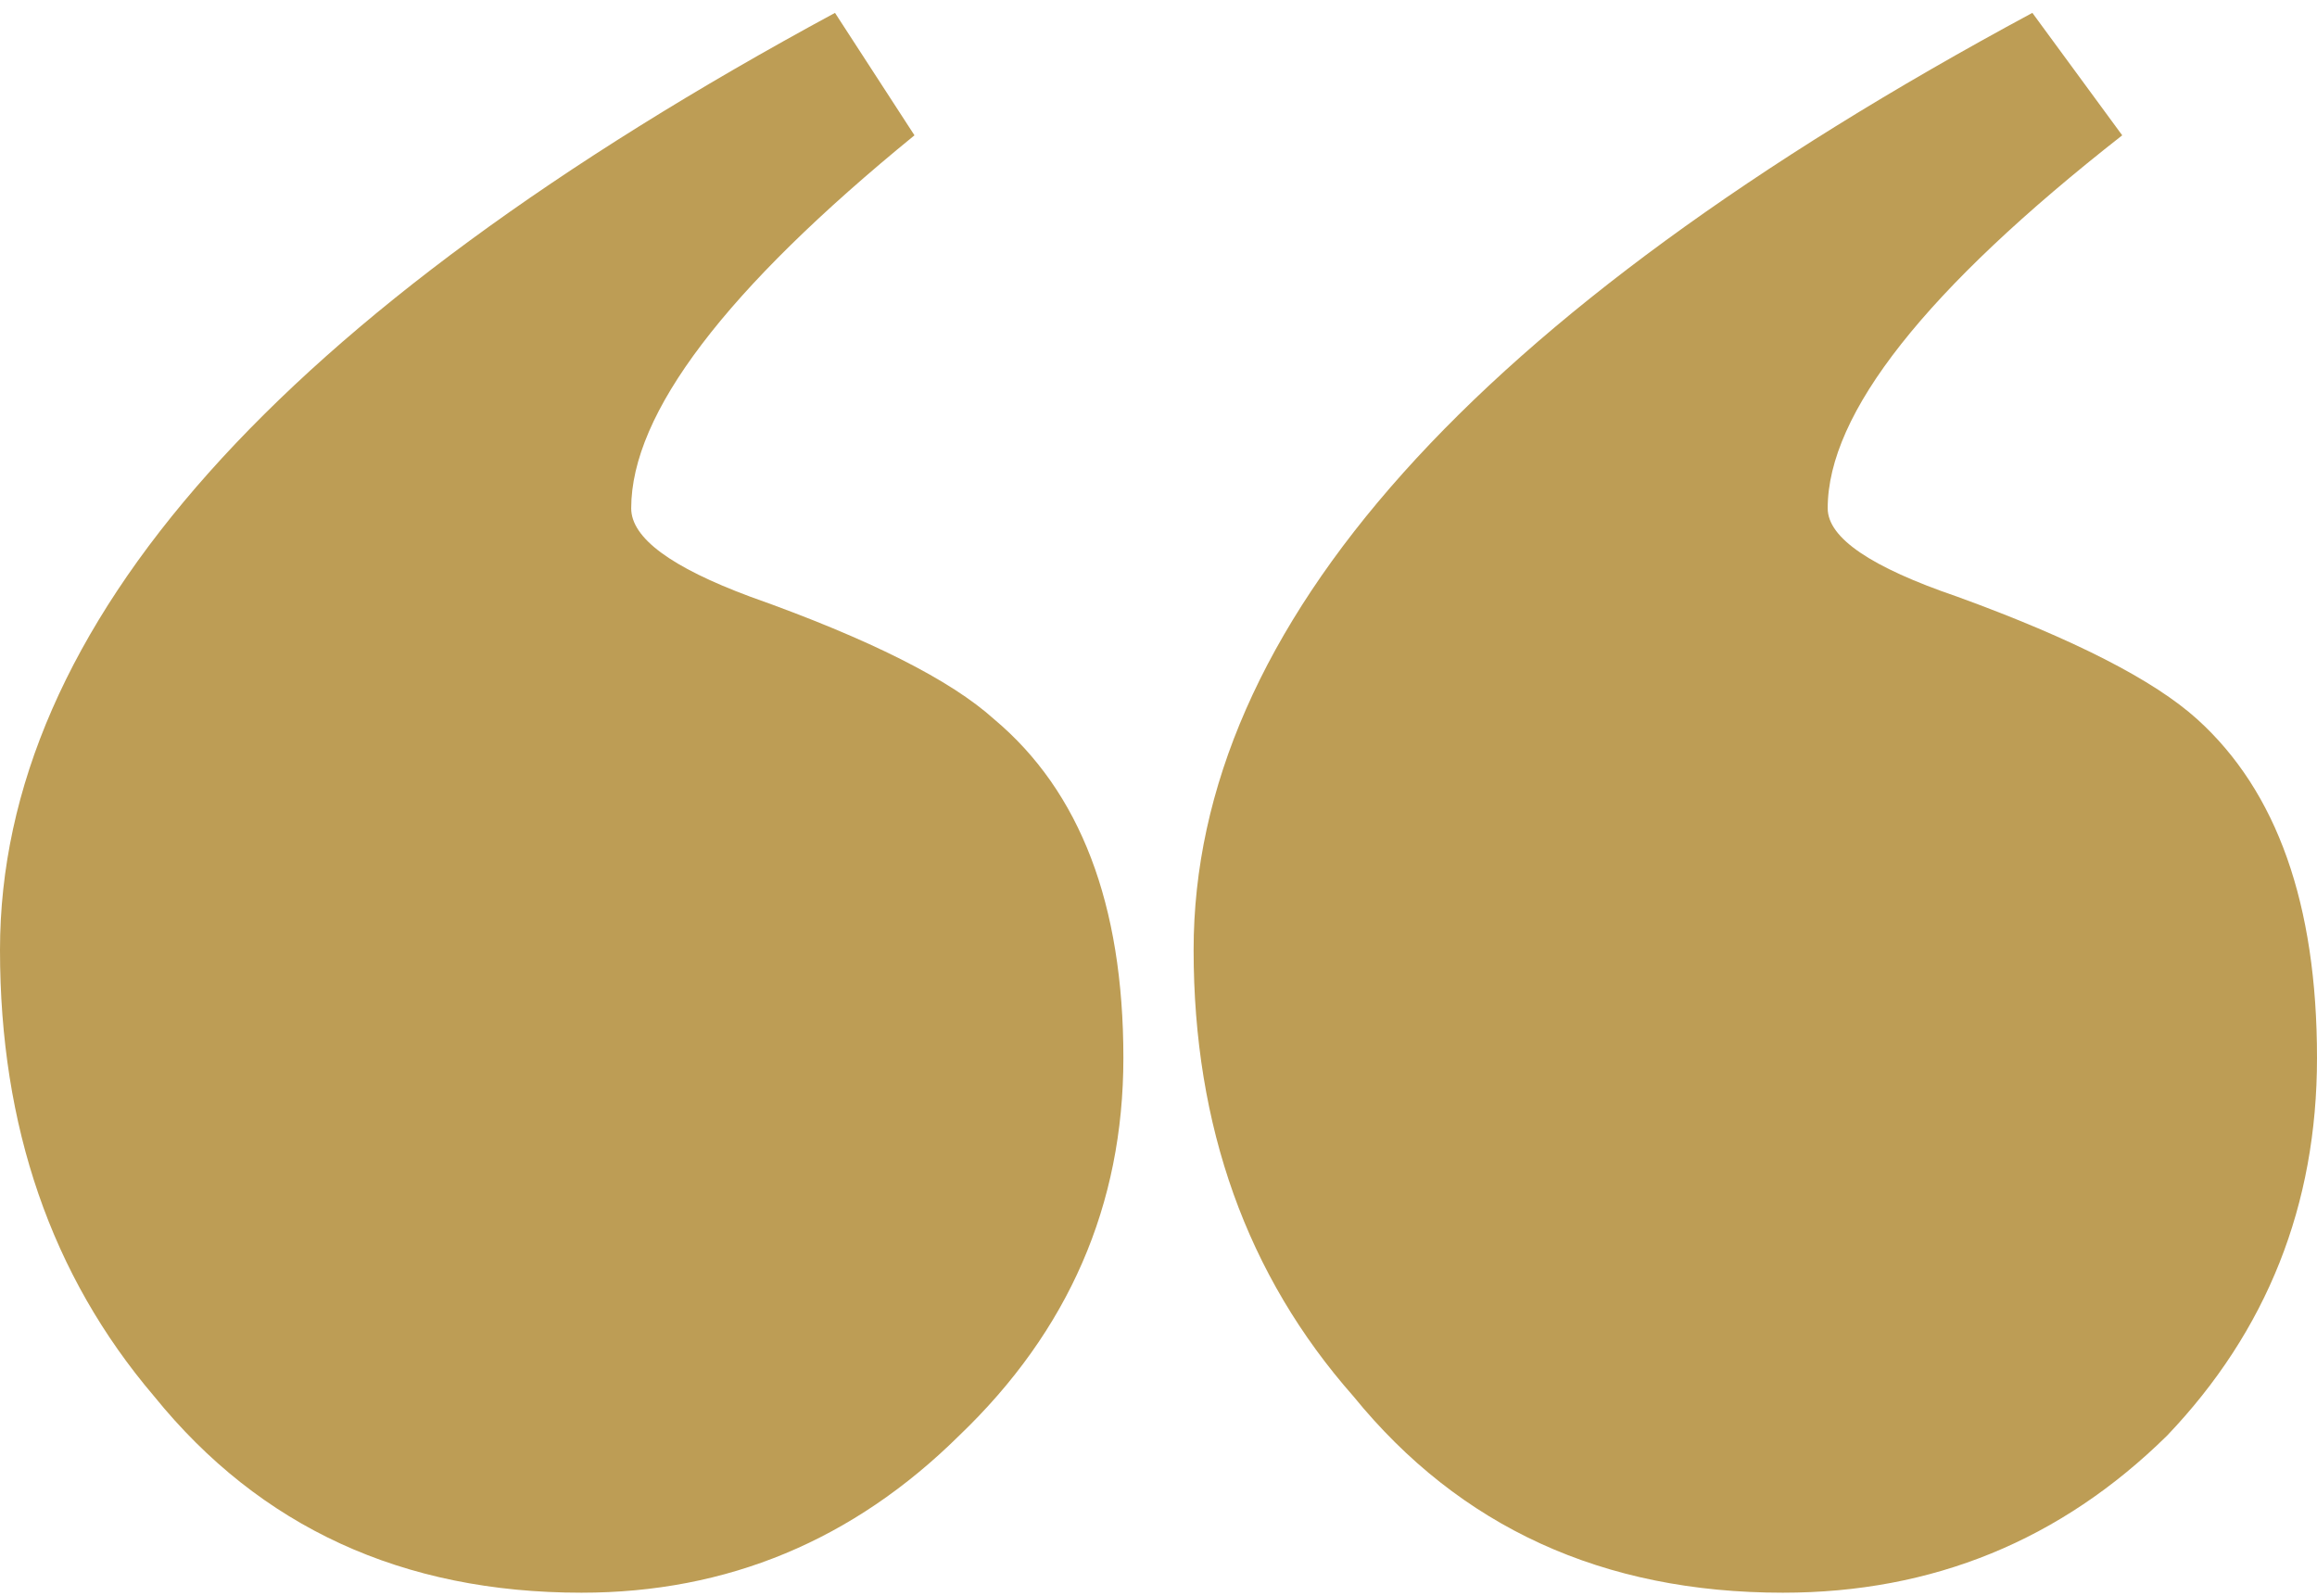
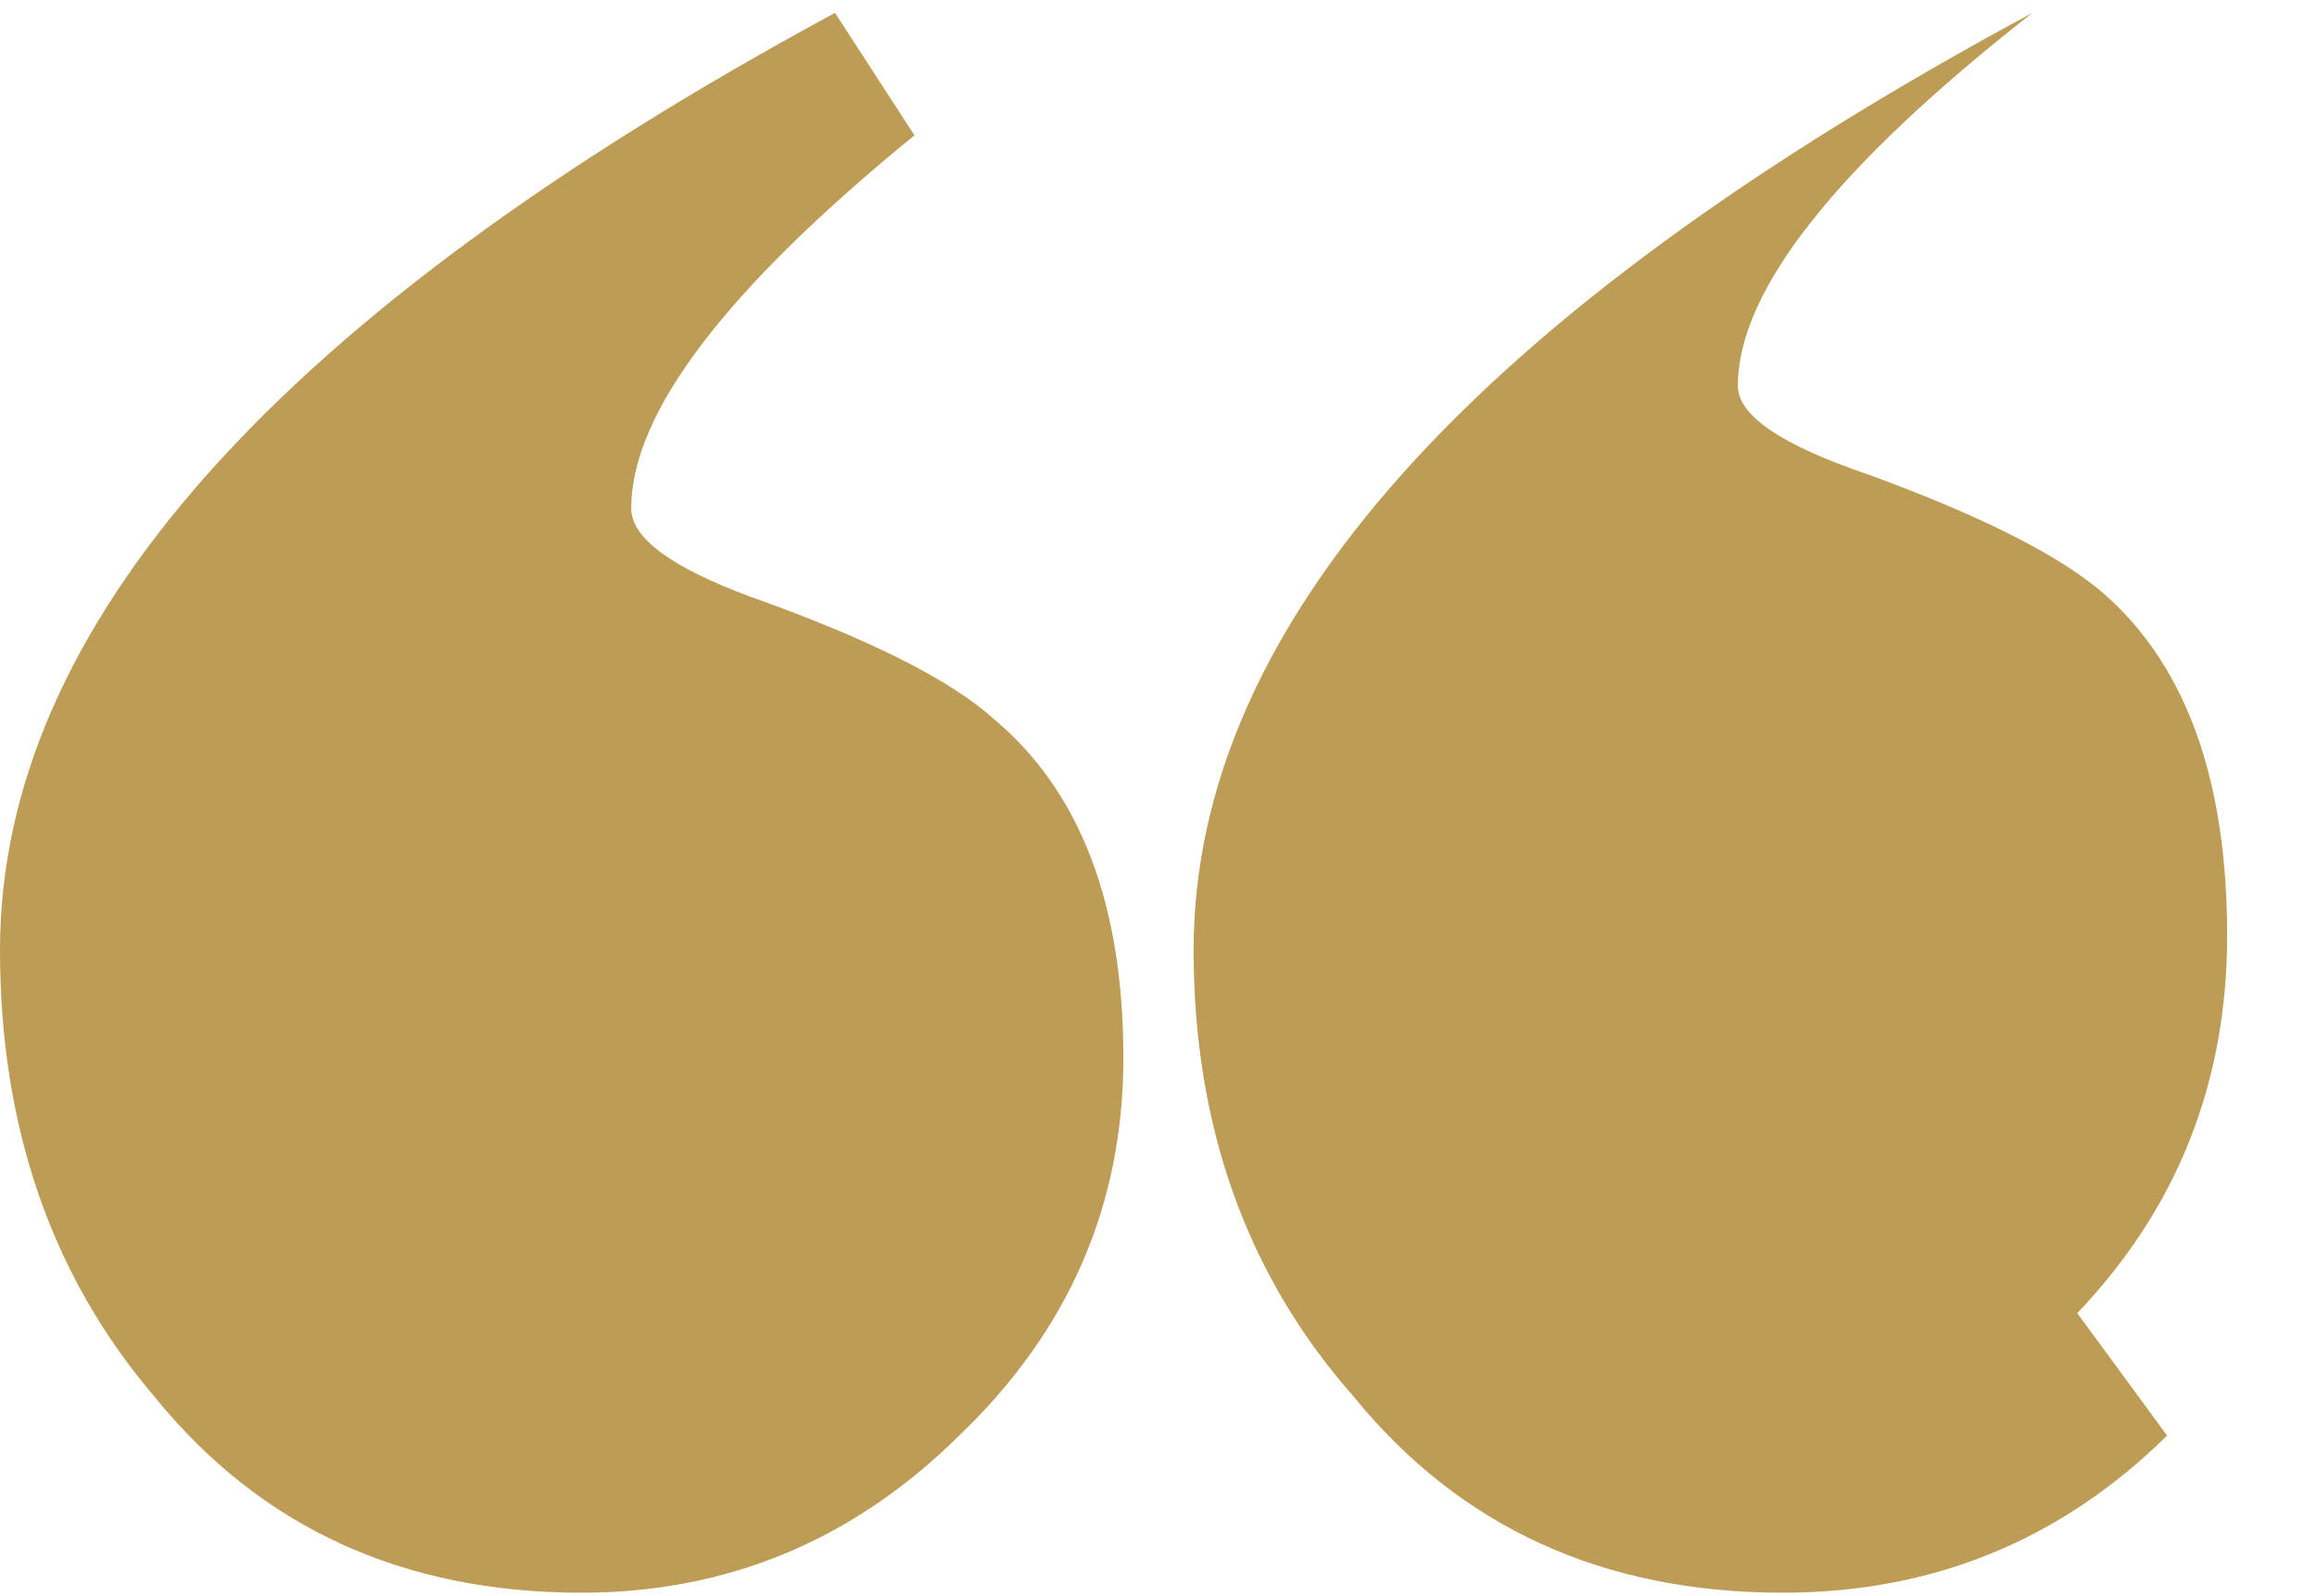
<svg xmlns="http://www.w3.org/2000/svg" width="90" height="62" viewBox="0 0 90 62">
  <g fill="#BD9D55" fill-rule="evenodd">
-     <path d="M43.636 41.09c0 5.718-2.129 10.603-6.378 14.671-4.118 4.072-9.008 6.103-14.67 6.103-6.95 0-12.484-2.541-16.602-7.63C1.992 49.544 0 43.757 0 36.897 0 24.314 10.81 12.187 32.434.5l3.087 4.756c-7.33 5.976-11.003 10.8-11.003 14.487 0 1.15 1.544 2.289 4.629 3.435 4.644 1.647 7.787 3.238 9.469 4.759 3.34 2.8 5.02 7.18 5.02 13.154M84.178 55.761c-4.136 4.072-9.11 6.103-14.925 6.103-6.985 0-12.544-2.541-16.683-7.63-4.137-4.69-6.206-10.477-6.206-17.337 0-12.583 10.861-24.71 32.58-36.397l3.49 4.756c-7.629 5.976-11.44 10.8-11.44 14.487 0 1.15 1.679 2.289 5.037 3.435 4.527 1.647 7.635 3.238 9.317 4.759 3.098 2.8 4.652 7.18 4.652 13.154 0 5.717-1.942 10.602-5.822 14.67z" />
+     <path d="M43.636 41.09c0 5.718-2.129 10.603-6.378 14.671-4.118 4.072-9.008 6.103-14.67 6.103-6.95 0-12.484-2.541-16.602-7.63C1.992 49.544 0 43.757 0 36.897 0 24.314 10.81 12.187 32.434.5l3.087 4.756c-7.33 5.976-11.003 10.8-11.003 14.487 0 1.15 1.544 2.289 4.629 3.435 4.644 1.647 7.787 3.238 9.469 4.759 3.34 2.8 5.02 7.18 5.02 13.154M84.178 55.761c-4.136 4.072-9.11 6.103-14.925 6.103-6.985 0-12.544-2.541-16.683-7.63-4.137-4.69-6.206-10.477-6.206-17.337 0-12.583 10.861-24.71 32.58-36.397c-7.629 5.976-11.44 10.8-11.44 14.487 0 1.15 1.679 2.289 5.037 3.435 4.527 1.647 7.635 3.238 9.317 4.759 3.098 2.8 4.652 7.18 4.652 13.154 0 5.717-1.942 10.602-5.822 14.67z" />
  </g>
</svg>